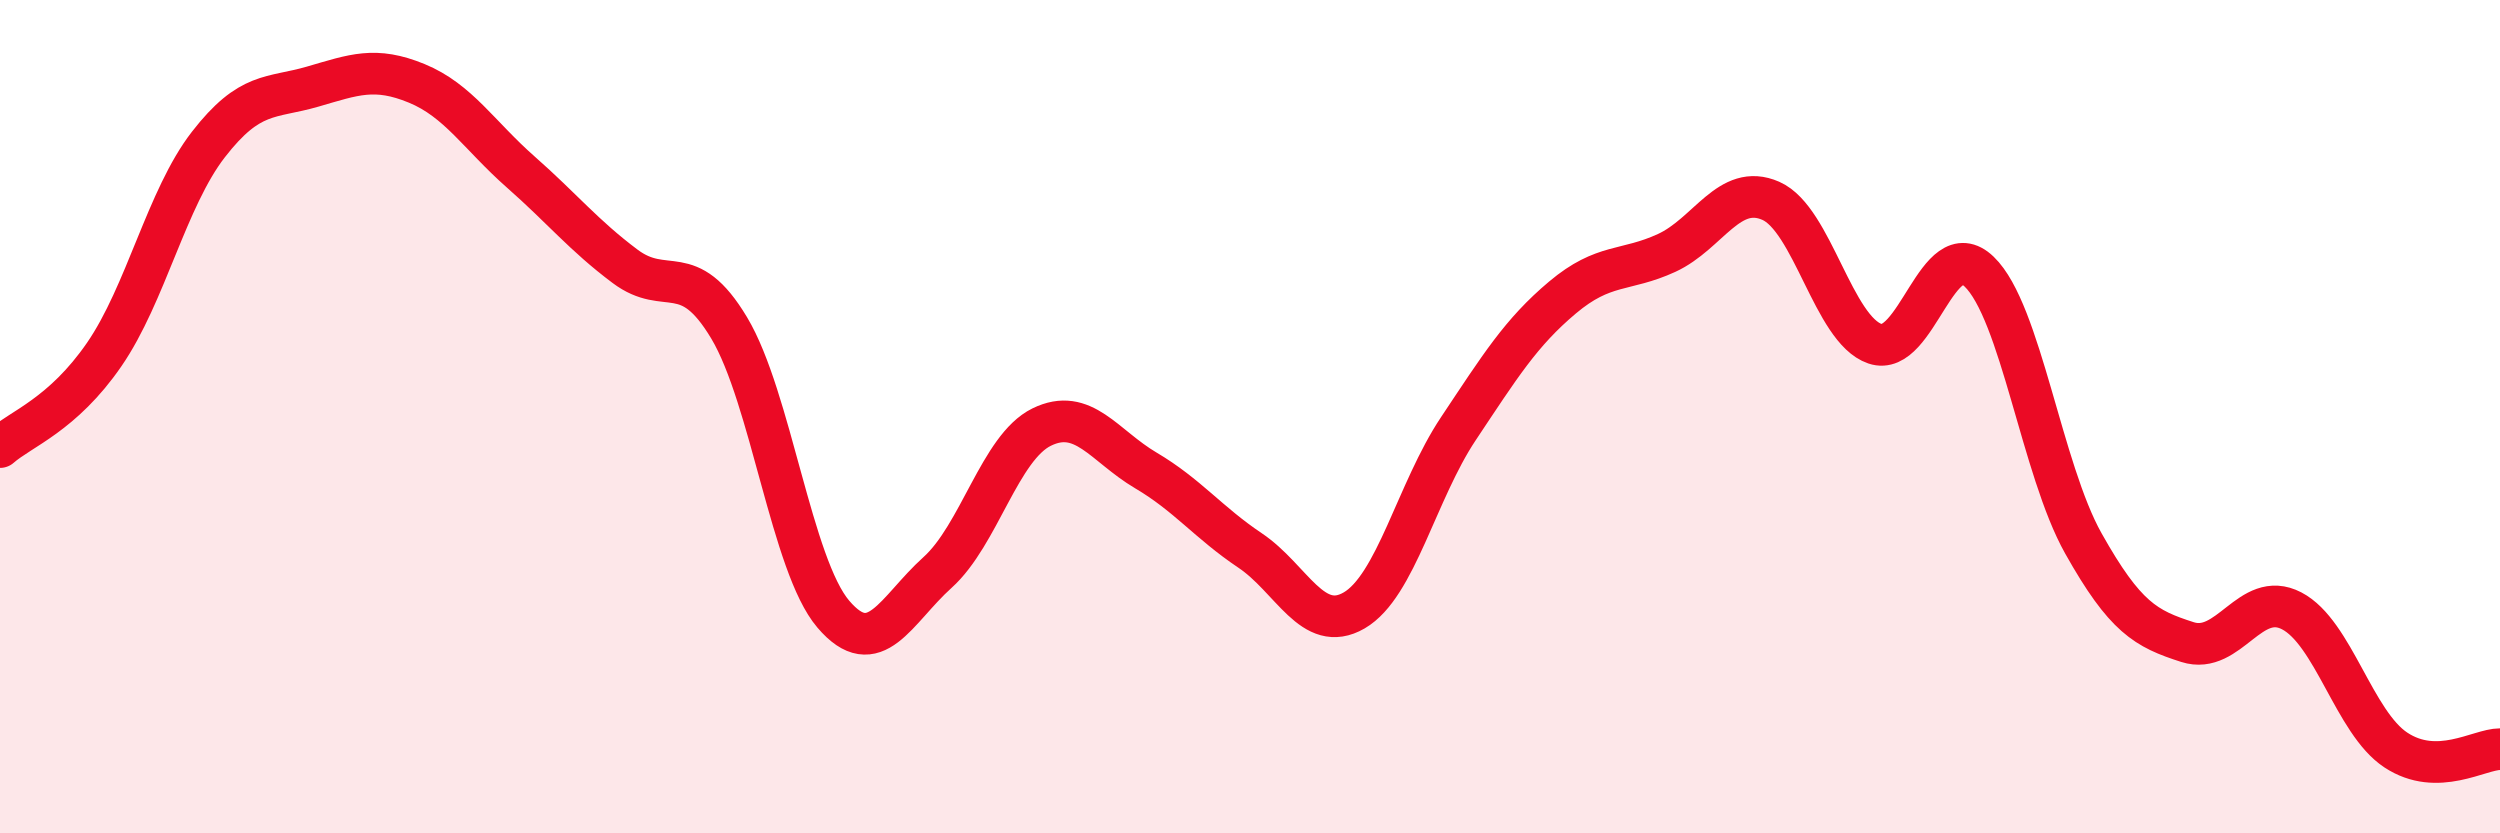
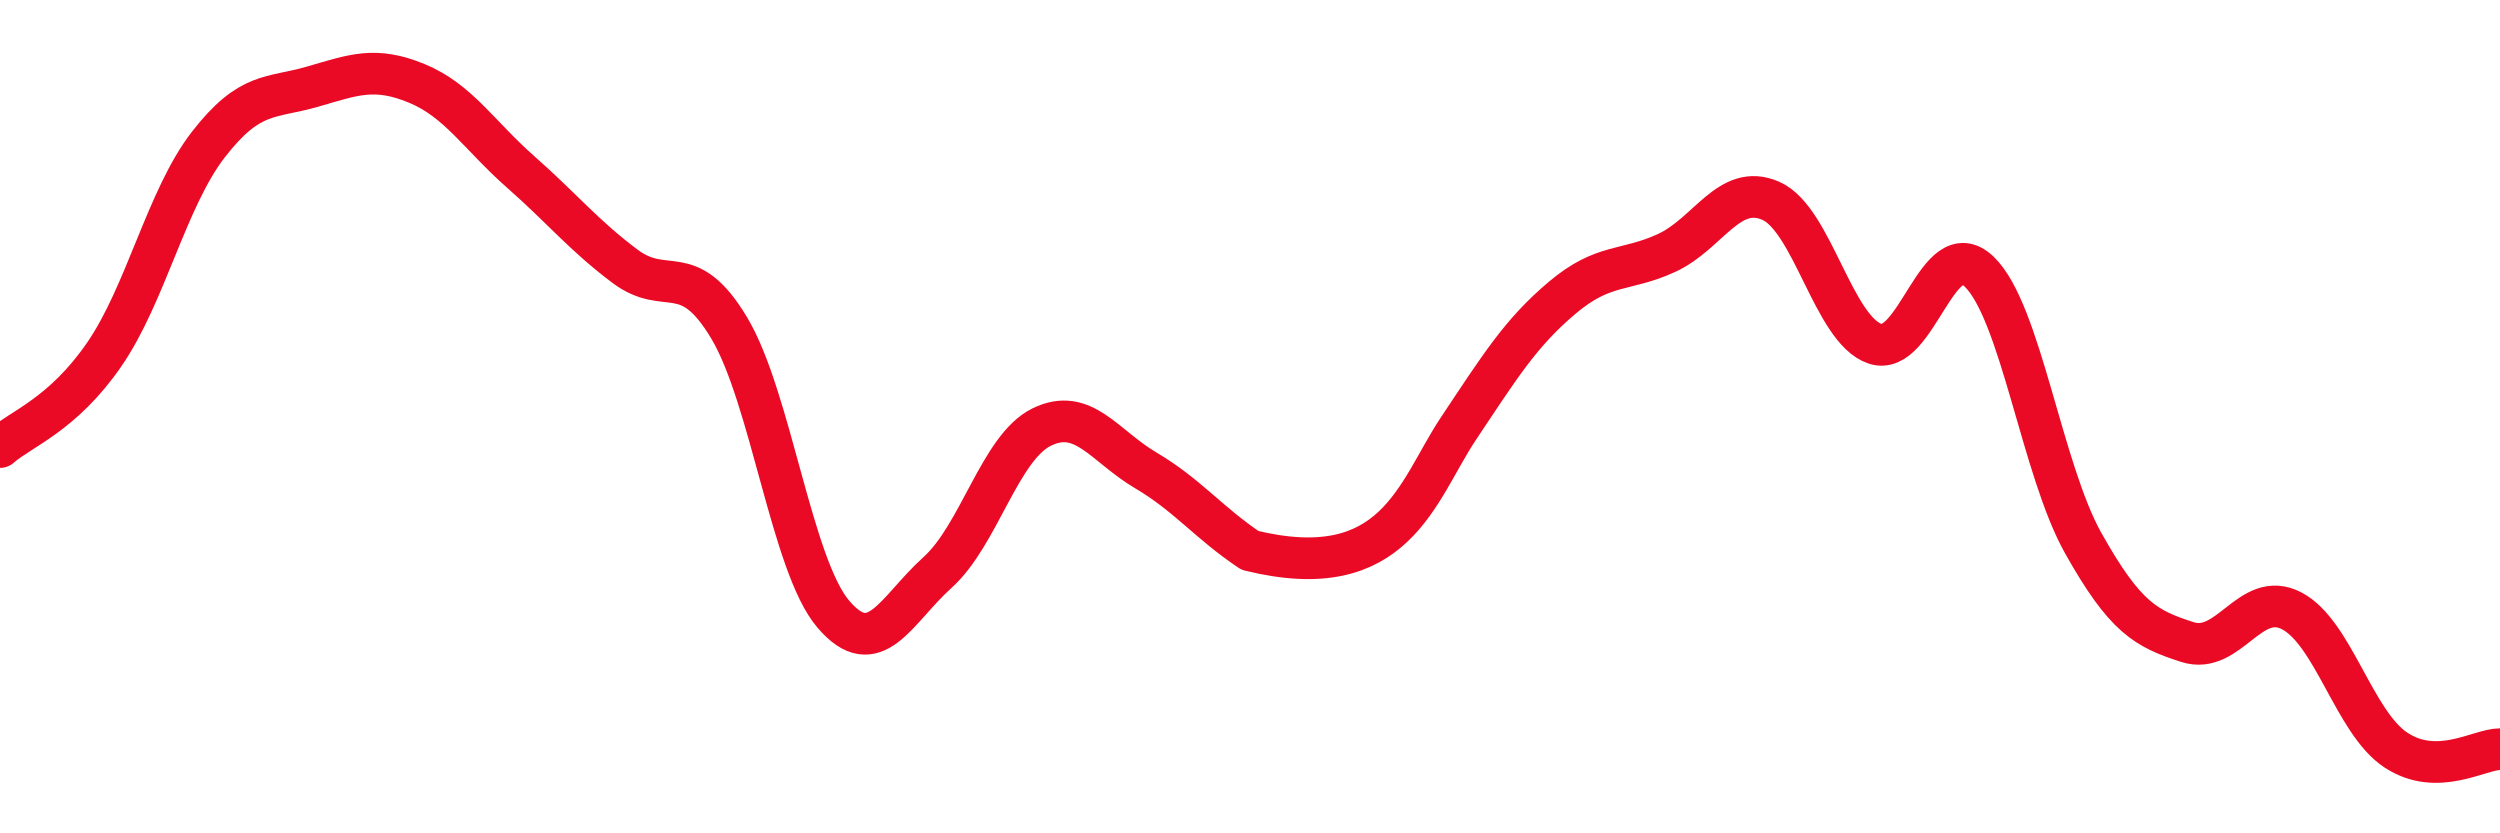
<svg xmlns="http://www.w3.org/2000/svg" width="60" height="20" viewBox="0 0 60 20">
-   <path d="M 0,10.73 C 0.5,10.29 1.5,9.96 2.5,8.51 C 3.5,7.06 4,4.76 5,3.47 C 6,2.18 6.5,2.37 7.5,2.08 C 8.5,1.79 9,1.59 10,2 C 11,2.41 11.5,3.25 12.5,4.13 C 13.5,5.01 14,5.64 15,6.39 C 16,7.14 16.5,6.2 17.5,7.87 C 18.5,9.54 19,13.57 20,14.74 C 21,15.91 21.5,14.64 22.5,13.74 C 23.5,12.84 24,10.74 25,10.25 C 26,9.76 26.5,10.7 27.5,11.29 C 28.5,11.88 29,12.54 30,13.21 C 31,13.88 31.5,15.23 32.5,14.65 C 33.5,14.07 34,11.79 35,10.29 C 36,8.79 36.5,7.98 37.5,7.14 C 38.5,6.3 39,6.53 40,6.07 C 41,5.61 41.5,4.38 42.5,4.82 C 43.5,5.26 44,7.91 45,8.25 C 46,8.59 46.5,5.56 47.5,6.52 C 48.5,7.48 49,11.26 50,13.04 C 51,14.82 51.5,15.09 52.5,15.41 C 53.5,15.73 54,14.14 55,14.66 C 56,15.18 56.5,17.34 57.5,18 C 58.5,18.66 59.5,17.98 60,17.98L60 20L0 20Z" fill="#EB0A25" opacity="0.1" stroke-linecap="round" stroke-linejoin="round" />
-   <path d="M 0,10.73 C 0.5,10.29 1.5,9.96 2.5,8.51 C 3.5,7.06 4,4.76 5,3.47 C 6,2.18 6.5,2.37 7.5,2.08 C 8.5,1.79 9,1.59 10,2 C 11,2.41 11.5,3.25 12.5,4.13 C 13.5,5.01 14,5.64 15,6.39 C 16,7.14 16.5,6.2 17.5,7.87 C 18.5,9.54 19,13.57 20,14.74 C 21,15.91 21.5,14.64 22.5,13.74 C 23.5,12.84 24,10.74 25,10.25 C 26,9.76 26.5,10.7 27.5,11.29 C 28.5,11.88 29,12.54 30,13.21 C 31,13.88 31.5,15.23 32.5,14.65 C 33.5,14.07 34,11.79 35,10.29 C 36,8.79 36.5,7.98 37.5,7.14 C 38.5,6.3 39,6.53 40,6.07 C 41,5.61 41.5,4.38 42.5,4.82 C 43.5,5.26 44,7.91 45,8.25 C 46,8.59 46.5,5.56 47.5,6.52 C 48.5,7.48 49,11.26 50,13.04 C 51,14.82 51.5,15.09 52.5,15.41 C 53.5,15.73 54,14.14 55,14.66 C 56,15.18 56.5,17.34 57.5,18 C 58.5,18.66 59.5,17.98 60,17.98" stroke="#EB0A25" stroke-width="1" fill="none" stroke-linecap="round" stroke-linejoin="round" />
+   <path d="M 0,10.73 C 0.5,10.29 1.5,9.96 2.5,8.51 C 3.5,7.06 4,4.76 5,3.47 C 6,2.18 6.5,2.37 7.5,2.08 C 8.5,1.79 9,1.59 10,2 C 11,2.41 11.5,3.25 12.5,4.13 C 13.5,5.01 14,5.64 15,6.39 C 16,7.14 16.5,6.2 17.5,7.87 C 18.5,9.54 19,13.57 20,14.74 C 21,15.91 21.5,14.64 22.5,13.74 C 23.5,12.84 24,10.74 25,10.25 C 26,9.76 26.5,10.7 27.5,11.29 C 28.5,11.88 29,12.54 30,13.21 C 33.5,14.07 34,11.79 35,10.29 C 36,8.79 36.5,7.98 37.5,7.14 C 38.5,6.3 39,6.53 40,6.07 C 41,5.61 41.5,4.38 42.5,4.82 C 43.5,5.26 44,7.91 45,8.25 C 46,8.59 46.5,5.56 47.5,6.52 C 48.5,7.48 49,11.26 50,13.04 C 51,14.82 51.5,15.09 52.5,15.41 C 53.5,15.73 54,14.14 55,14.66 C 56,15.18 56.5,17.34 57.5,18 C 58.5,18.66 59.5,17.98 60,17.98" stroke="#EB0A25" stroke-width="1" fill="none" stroke-linecap="round" stroke-linejoin="round" />
</svg>